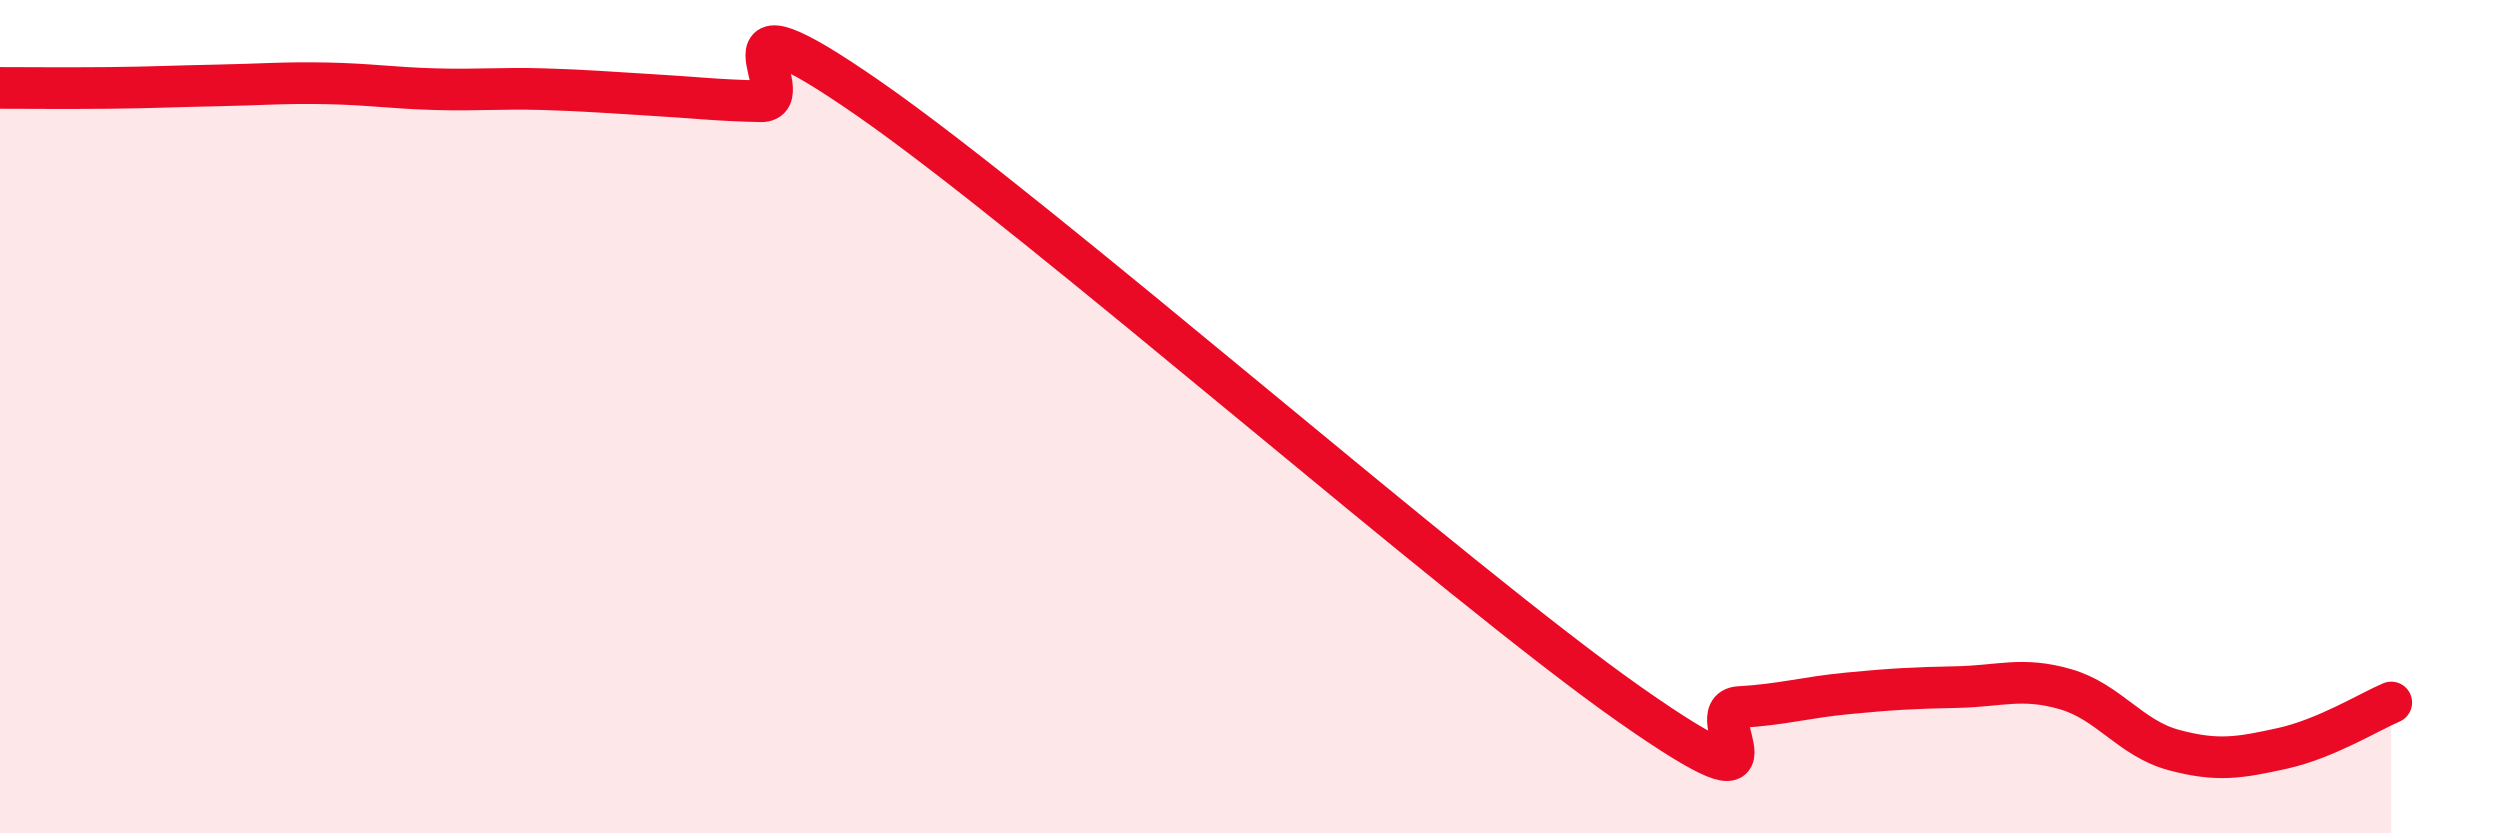
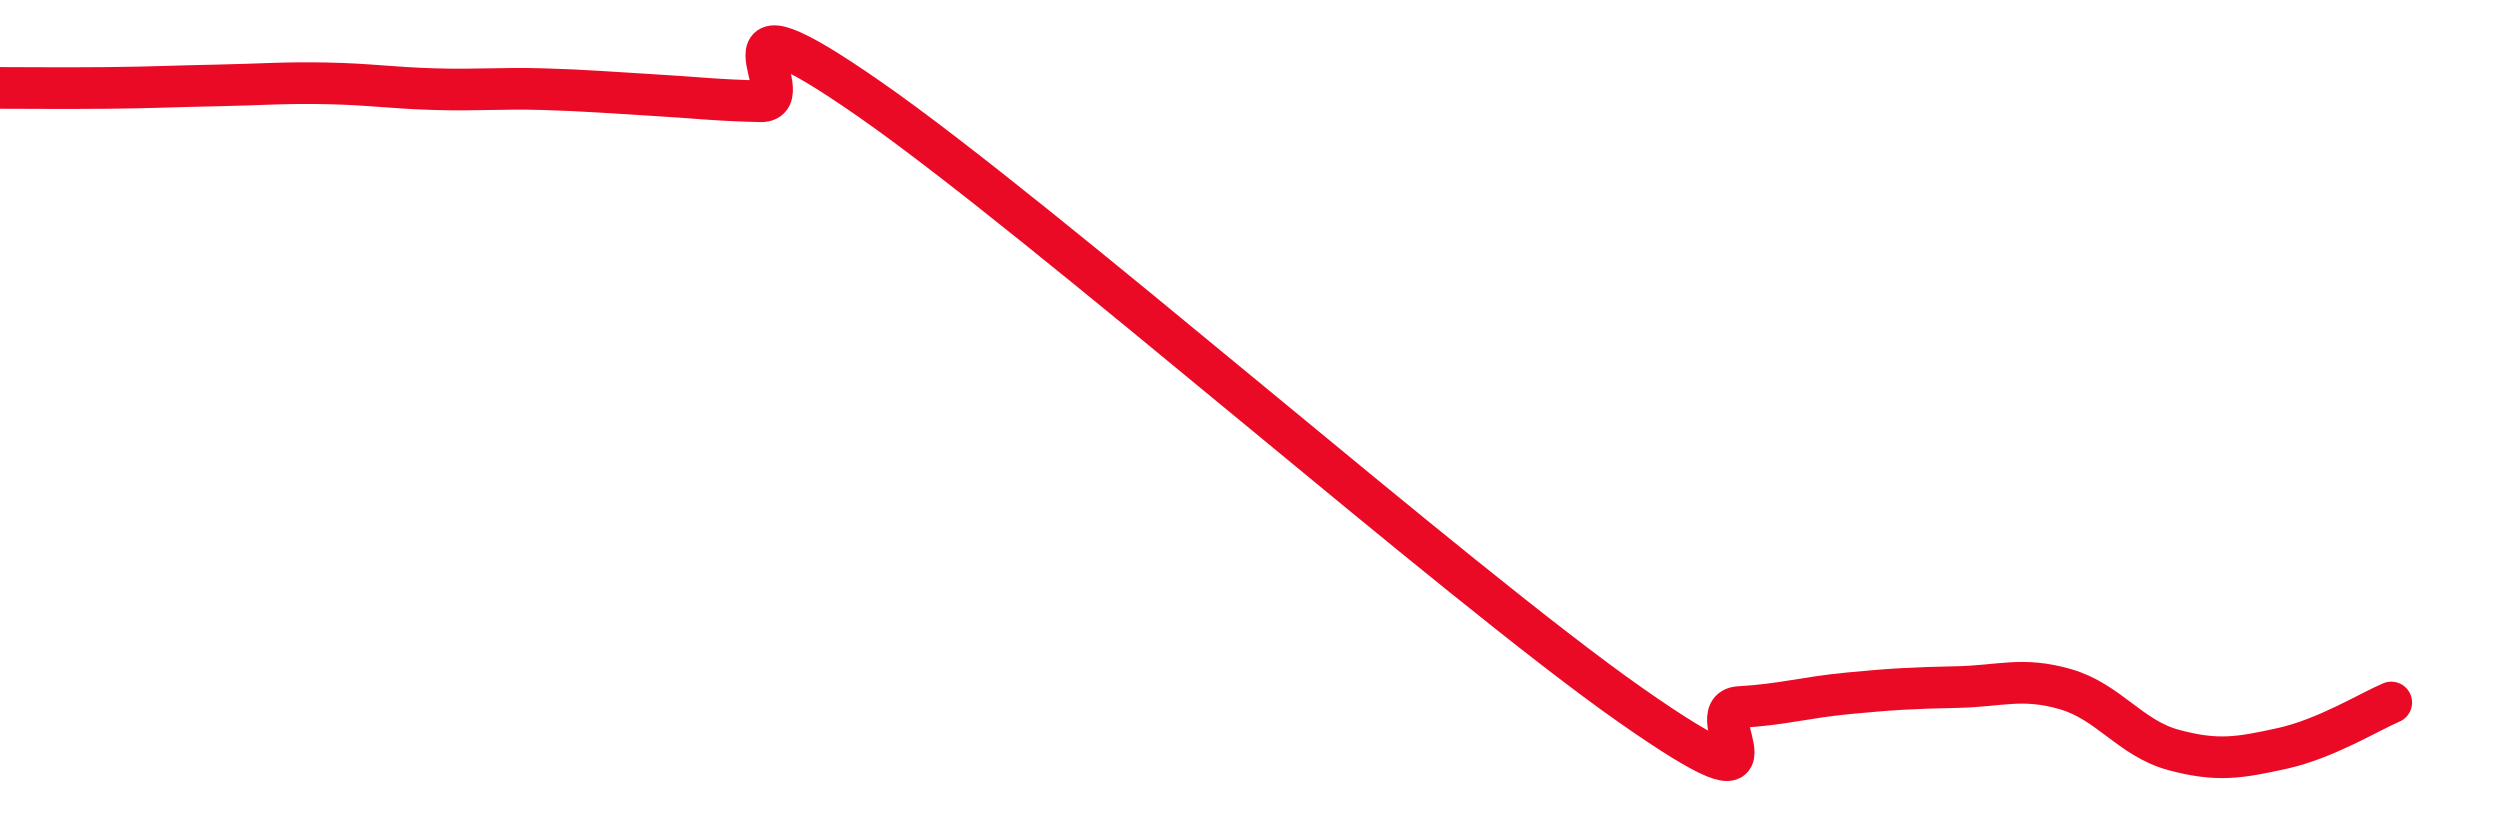
<svg xmlns="http://www.w3.org/2000/svg" width="60" height="20" viewBox="0 0 60 20">
-   <path d="M 0,2.11 C 0.52,2.11 1.57,2.12 2.61,2.11 C 3.65,2.1 4.18,2.07 5.22,2.05 C 6.26,2.03 6.79,1.98 7.83,2 C 8.87,2.02 9.39,2.11 10.43,2.14 C 11.47,2.17 12,2.11 13.04,2.14 C 14.08,2.17 14.61,2.22 15.65,2.28 C 16.69,2.34 17.22,2.41 18.26,2.43 C 19.3,2.45 16.7,-0.52 20.87,2.38 C 25.04,5.28 34.96,14 39.13,16.92 C 43.3,19.84 40.7,17.03 41.74,16.97 C 42.78,16.91 43.31,16.74 44.35,16.64 C 45.39,16.54 45.92,16.51 46.96,16.49 C 48,16.47 48.53,16.24 49.57,16.54 C 50.61,16.84 51.13,17.72 52.17,18 C 53.21,18.28 53.74,18.19 54.78,17.96 C 55.82,17.73 56.87,17.08 57.39,16.86L57.39 20L0 20Z" fill="#EB0A25" opacity="0.1" stroke-linecap="round" stroke-linejoin="round" />
  <path d="M 0,2.11 C 0.52,2.11 1.57,2.12 2.61,2.11 C 3.65,2.1 4.18,2.07 5.22,2.05 C 6.26,2.03 6.79,1.98 7.83,2 C 8.87,2.02 9.39,2.11 10.43,2.14 C 11.47,2.17 12,2.11 13.04,2.14 C 14.08,2.17 14.61,2.22 15.65,2.28 C 16.69,2.34 17.22,2.41 18.26,2.43 C 19.3,2.45 16.7,-0.52 20.87,2.38 C 25.04,5.28 34.96,14 39.13,16.92 C 43.3,19.84 40.7,17.03 41.74,16.97 C 42.78,16.91 43.31,16.74 44.35,16.64 C 45.39,16.54 45.92,16.51 46.96,16.49 C 48,16.47 48.53,16.24 49.57,16.54 C 50.61,16.84 51.13,17.72 52.17,18 C 53.21,18.28 53.74,18.19 54.78,17.96 C 55.82,17.73 56.87,17.08 57.39,16.86" stroke="#EB0A25" stroke-width="1" fill="none" stroke-linecap="round" stroke-linejoin="round" />
</svg>